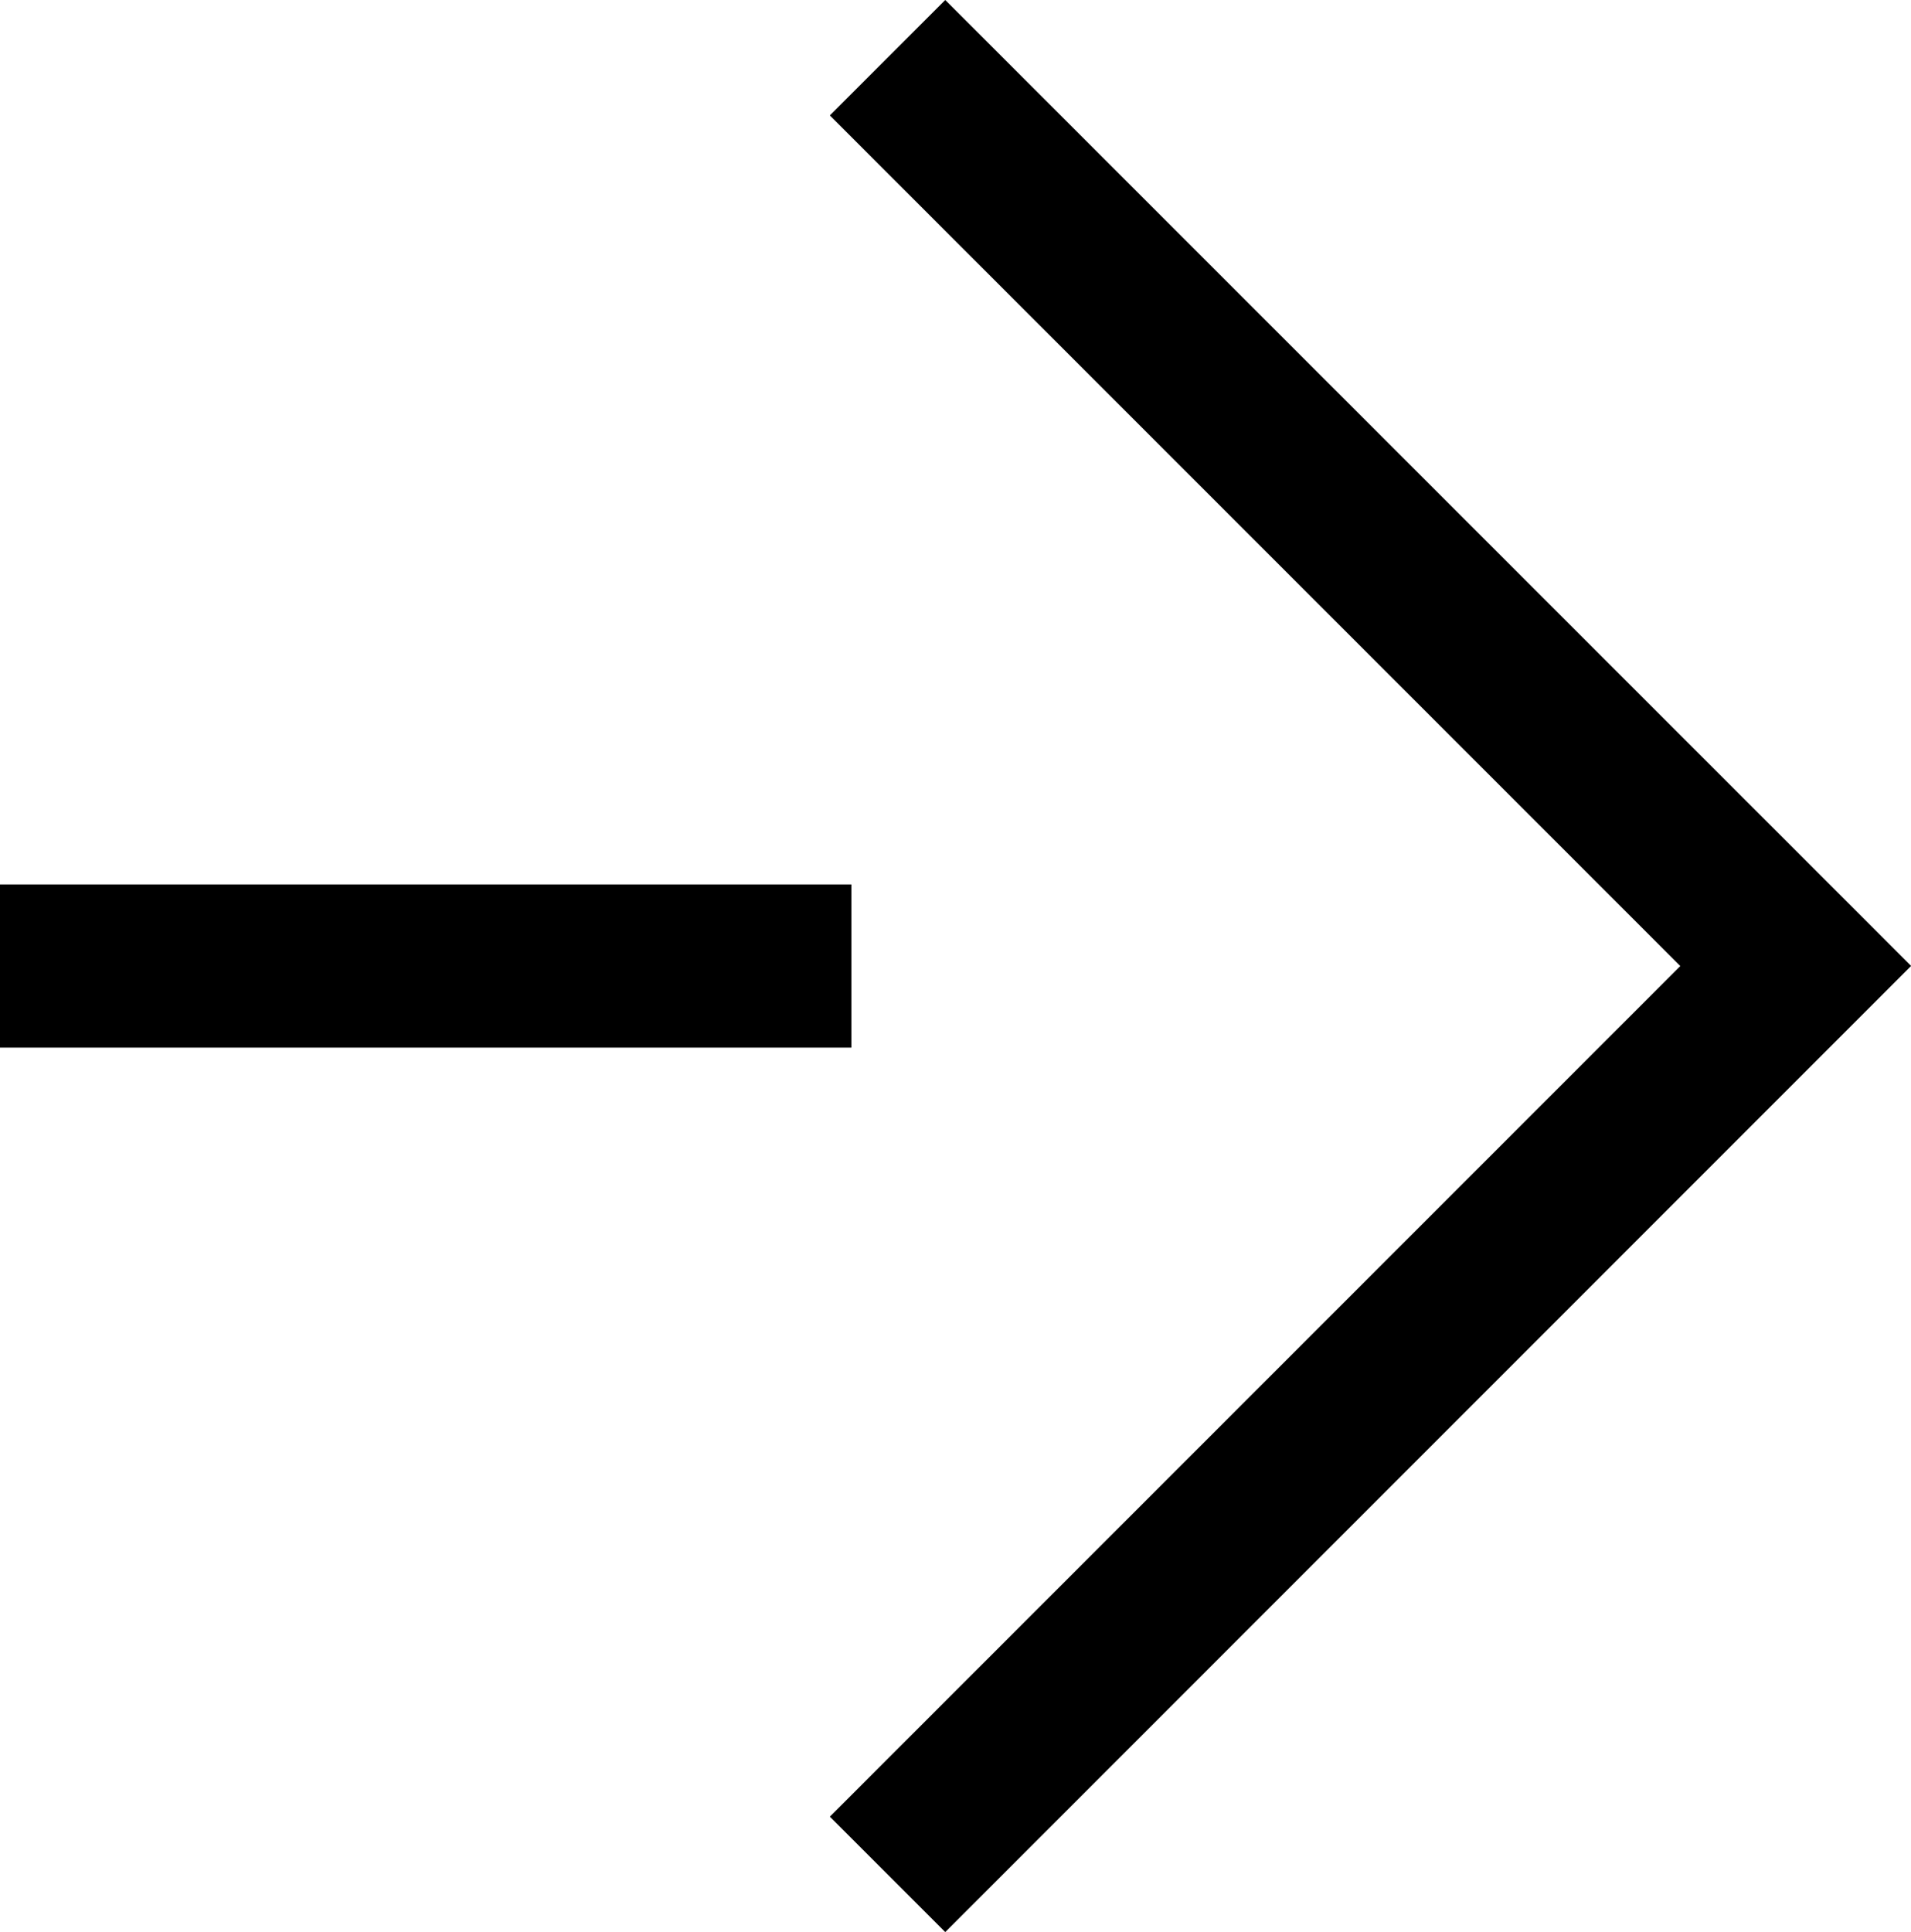
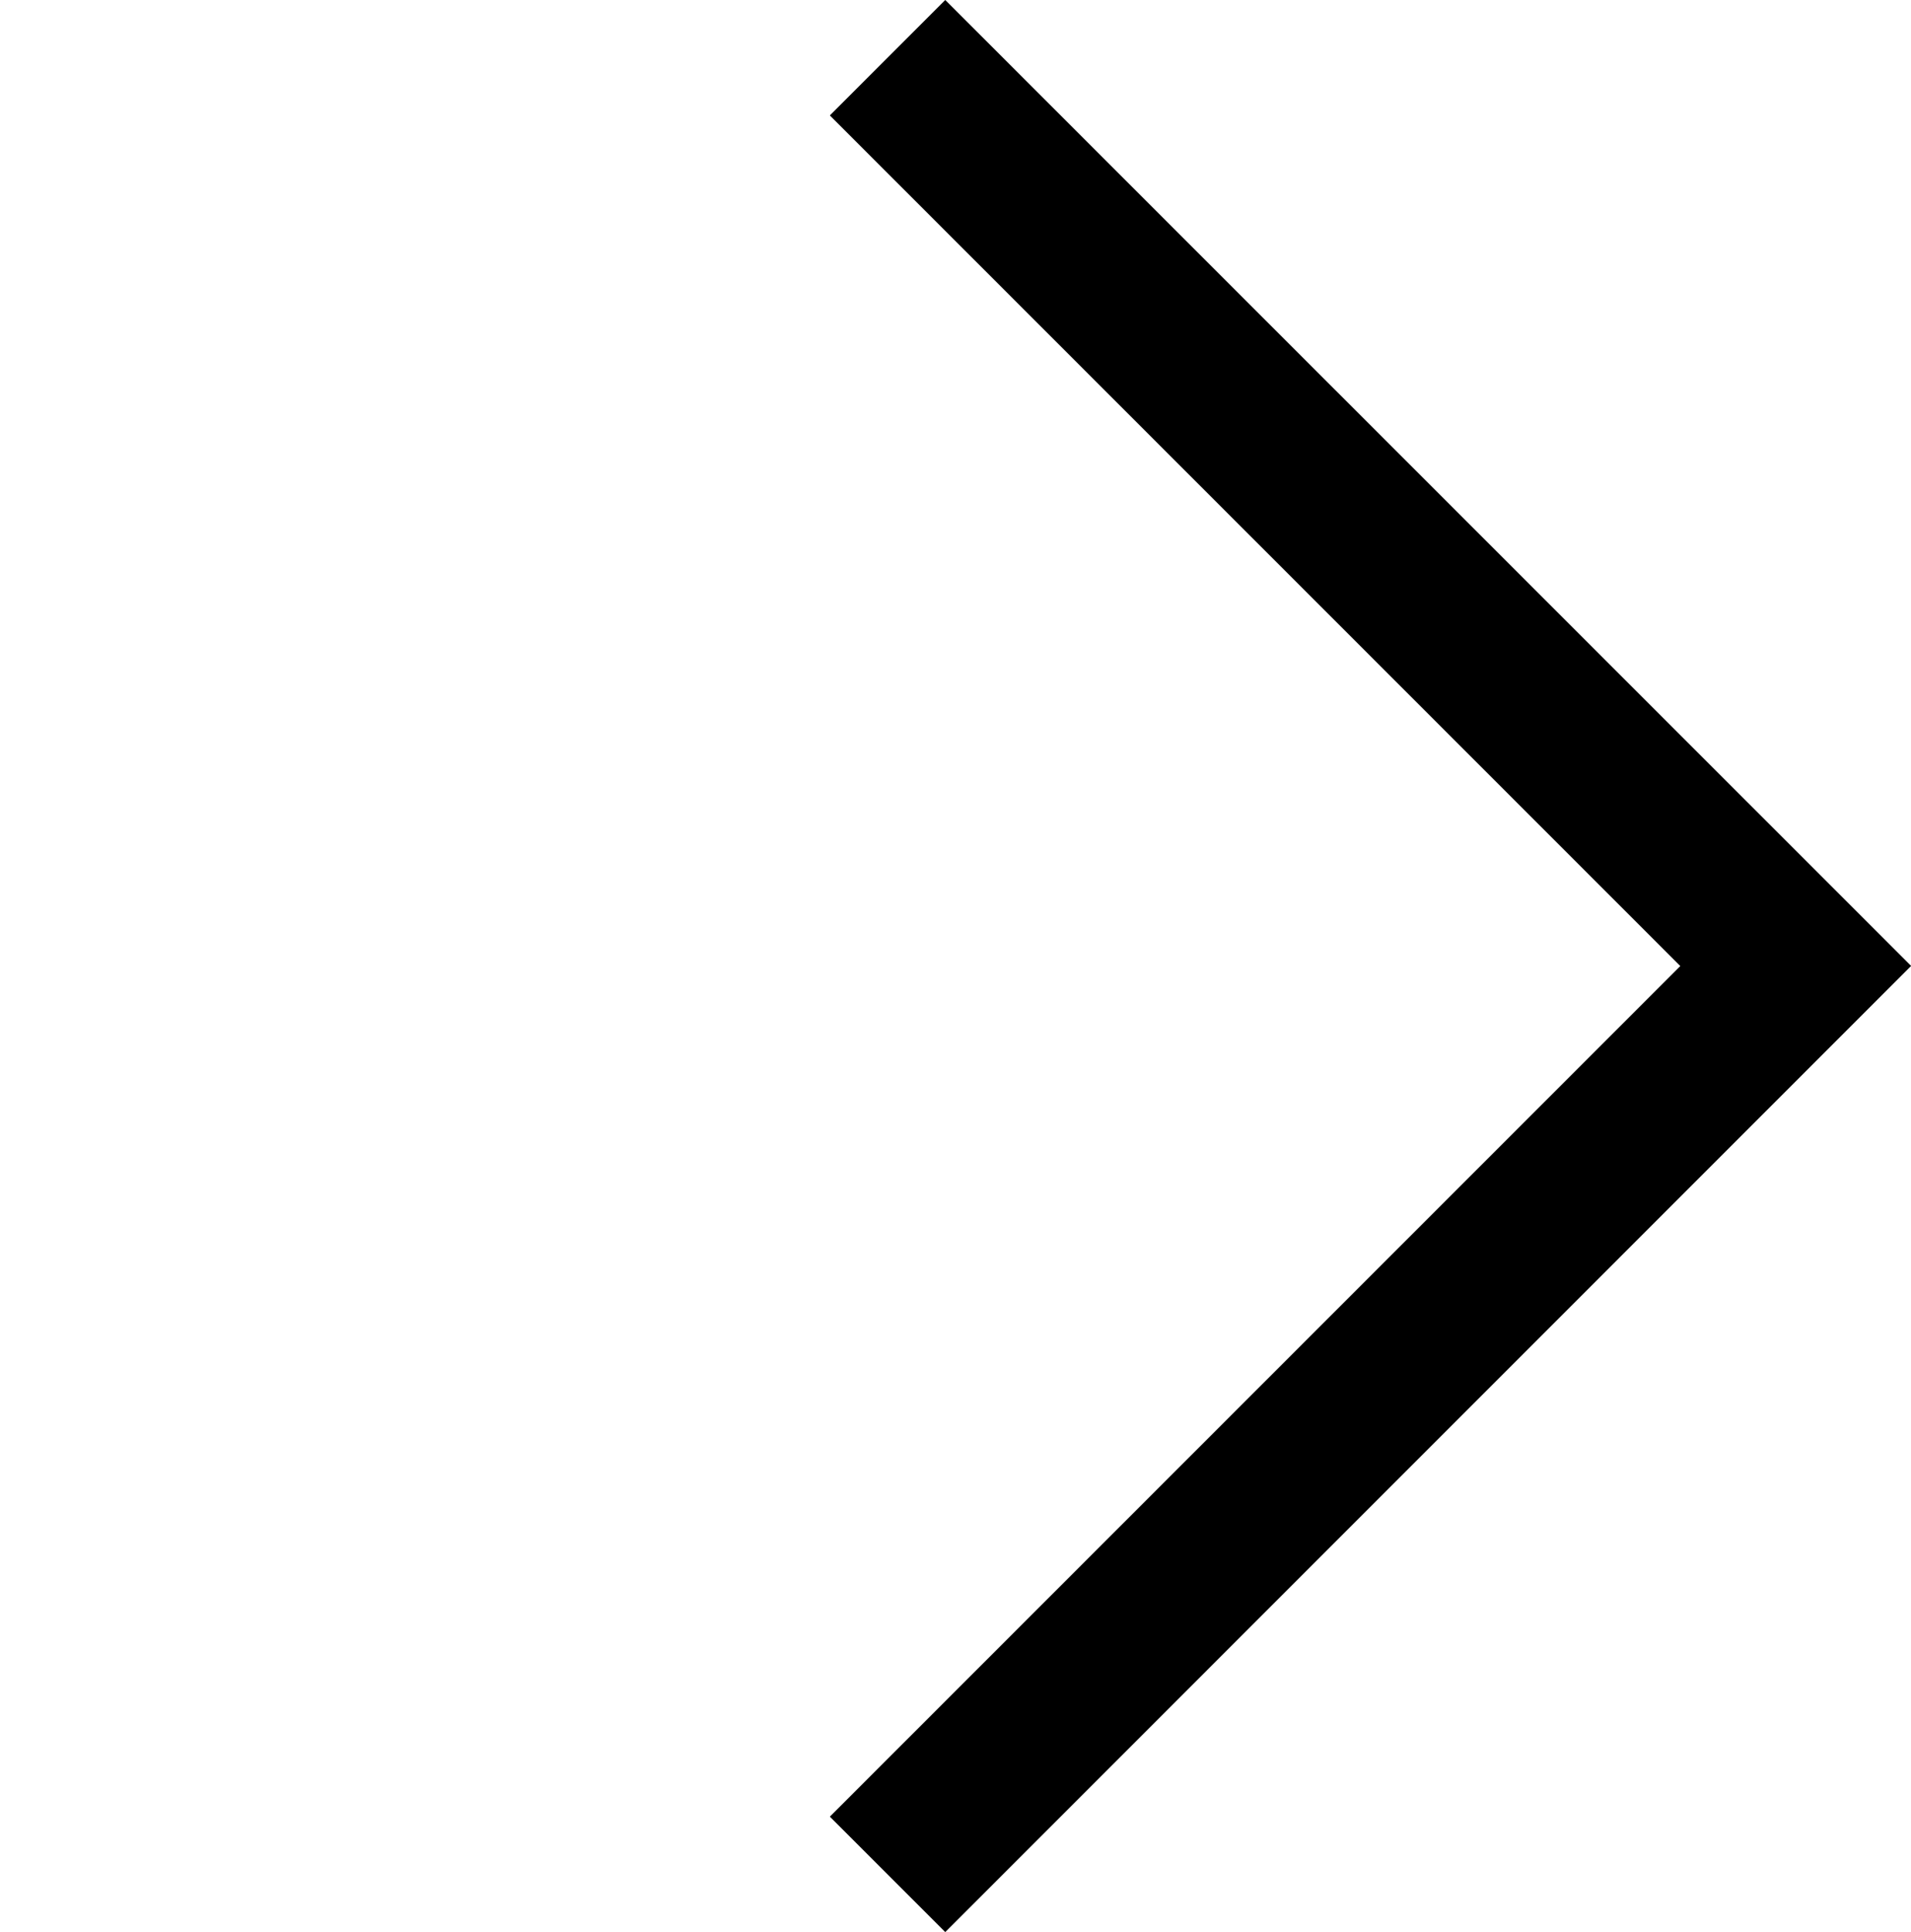
<svg xmlns="http://www.w3.org/2000/svg" width="16.046" height="16.219" viewBox="0 0 16.046 16.219">
  <g transform="translate(-2399.719 -4889.92)">
-     <path d="M7.149.685H0V-.685H7.149Z" transform="translate(2399.719 4898.03)" />
    <path d="M2407.656,4906.14l-.969-.969,7.141-7.141-7.141-7.141.969-.969,8.11,8.109Z" />
  </g>
</svg>